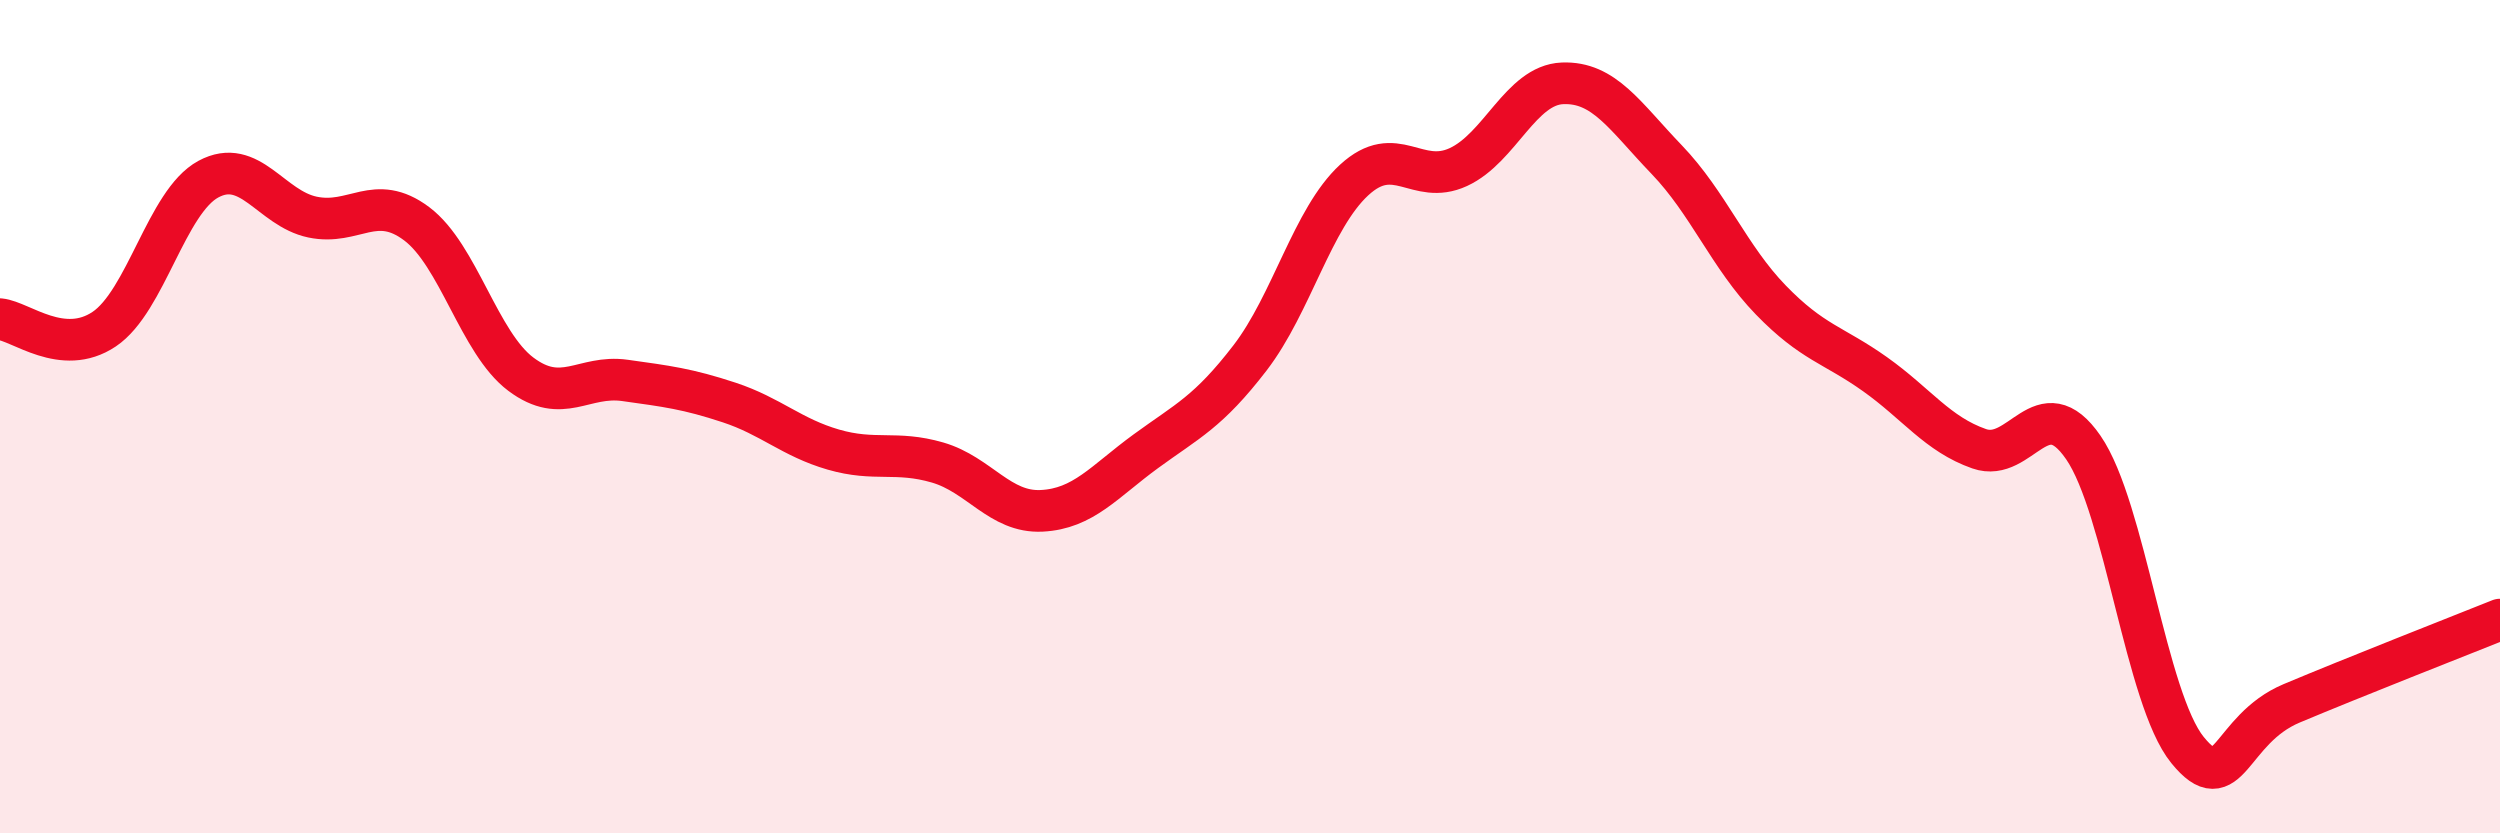
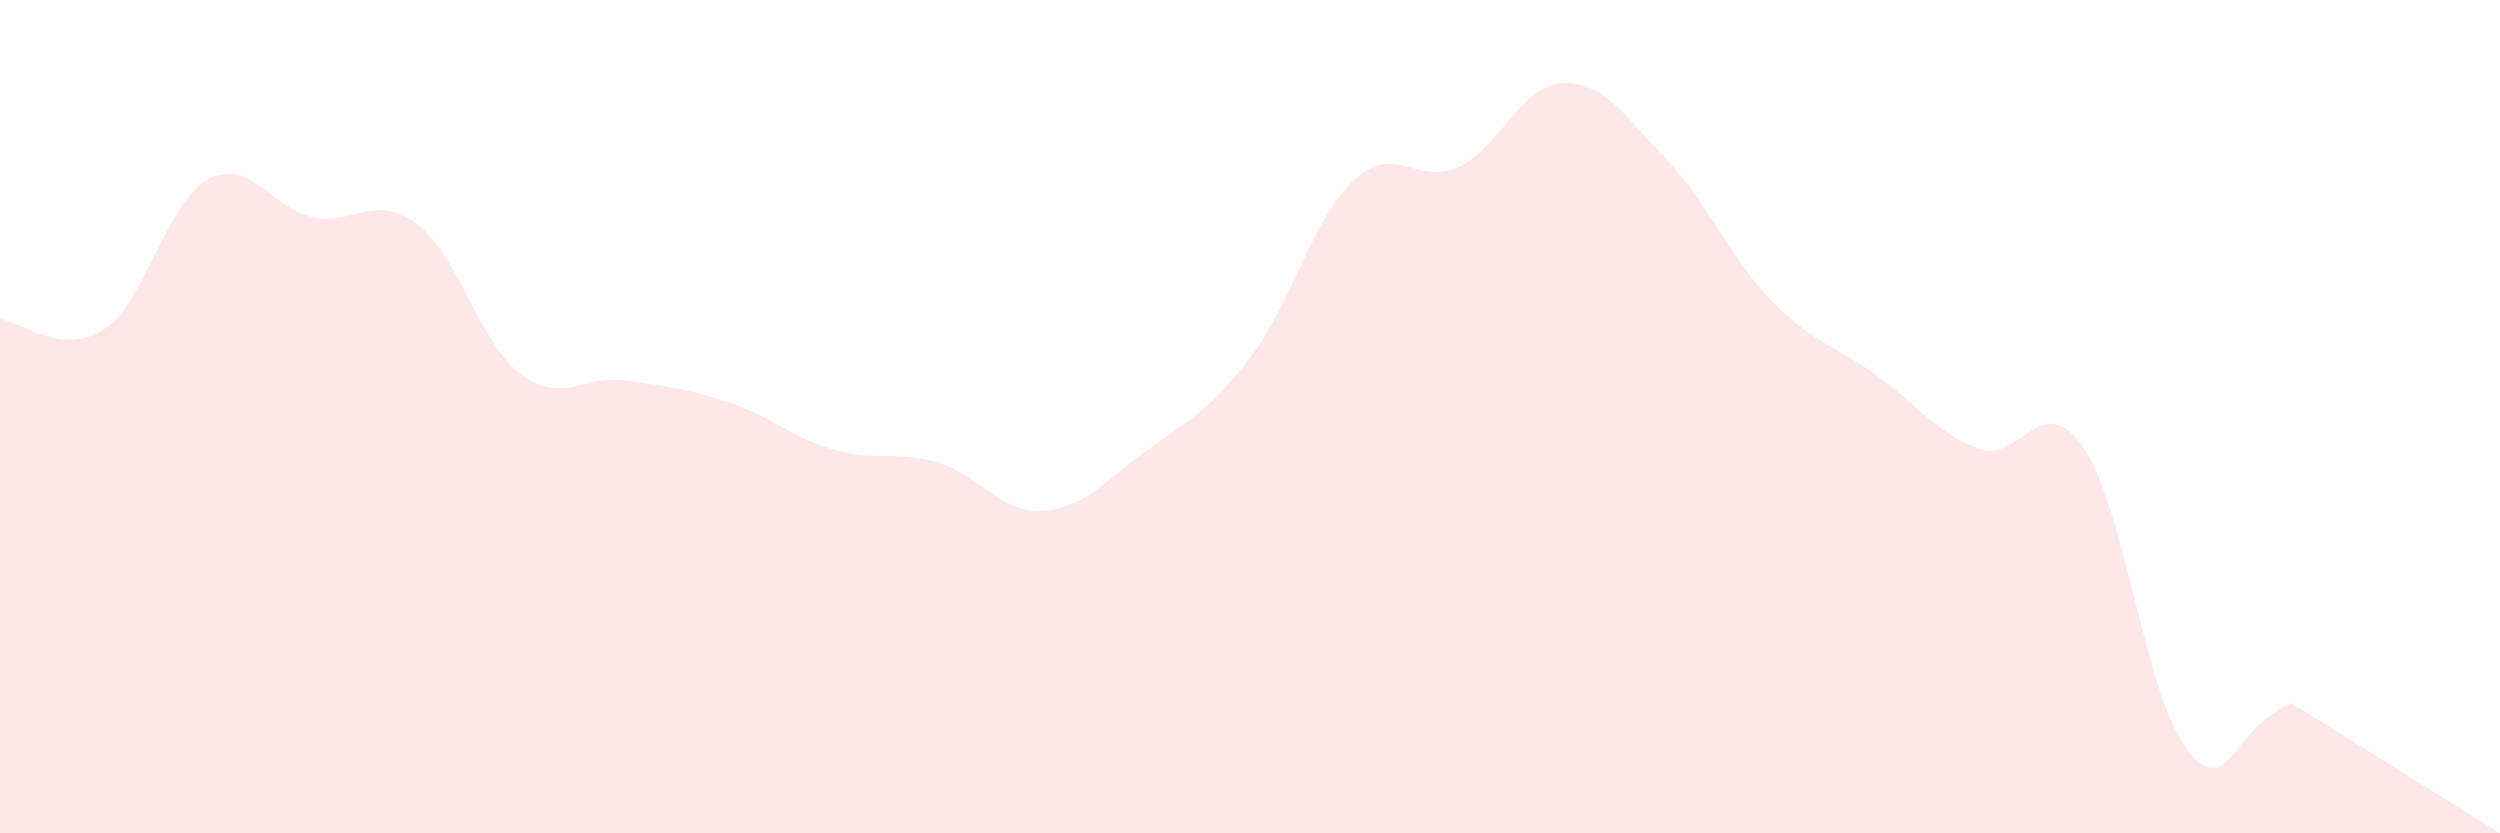
<svg xmlns="http://www.w3.org/2000/svg" width="60" height="20" viewBox="0 0 60 20">
-   <path d="M 0,7.66 C 0.5,7.71 1.5,8.57 2.5,7.9 C 3.5,7.23 4,4.84 5,4.3 C 6,3.76 6.5,5 7.5,5.21 C 8.5,5.42 9,4.62 10,5.37 C 11,6.12 11.5,8.23 12.5,8.98 C 13.5,9.73 14,8.99 15,9.13 C 16,9.27 16.5,9.33 17.5,9.66 C 18.5,9.99 19,10.5 20,10.79 C 21,11.08 21.5,10.81 22.5,11.1 C 23.5,11.39 24,12.31 25,12.26 C 26,12.21 26.5,11.56 27.5,10.83 C 28.5,10.1 29,9.89 30,8.59 C 31,7.29 31.5,5.24 32.5,4.32 C 33.5,3.4 34,4.47 35,4.01 C 36,3.55 36.5,2.04 37.5,2 C 38.5,1.96 39,2.79 40,3.83 C 41,4.87 41.5,6.17 42.5,7.2 C 43.5,8.23 44,8.27 45,8.98 C 46,9.69 46.5,10.42 47.5,10.77 C 48.5,11.12 49,9.29 50,10.74 C 51,12.19 51.5,16.77 52.5,18 C 53.5,19.23 53.5,17.51 55,16.88 C 56.5,16.25 59,15.27 60,14.87L60 20L0 20Z" fill="#EB0A25" opacity="0.1" stroke-linecap="round" stroke-linejoin="round" />
-   <path d="M 0,7.66 C 0.5,7.71 1.5,8.57 2.5,7.9 C 3.5,7.23 4,4.84 5,4.3 C 6,3.76 6.5,5 7.5,5.21 C 8.5,5.42 9,4.62 10,5.37 C 11,6.12 11.5,8.23 12.5,8.98 C 13.5,9.73 14,8.99 15,9.13 C 16,9.27 16.5,9.33 17.5,9.66 C 18.5,9.99 19,10.5 20,10.79 C 21,11.08 21.5,10.81 22.5,11.1 C 23.5,11.39 24,12.31 25,12.26 C 26,12.21 26.5,11.56 27.5,10.83 C 28.5,10.1 29,9.89 30,8.59 C 31,7.29 31.5,5.24 32.5,4.32 C 33.5,3.4 34,4.47 35,4.01 C 36,3.55 36.5,2.04 37.5,2 C 38.5,1.96 39,2.79 40,3.83 C 41,4.87 41.5,6.17 42.5,7.2 C 43.5,8.23 44,8.27 45,8.98 C 46,9.69 46.5,10.42 47.5,10.77 C 48.5,11.12 49,9.29 50,10.74 C 51,12.19 51.5,16.77 52.5,18 C 53.5,19.23 53.5,17.51 55,16.88 C 56.5,16.25 59,15.27 60,14.87" stroke="#EB0A25" stroke-width="1" fill="none" stroke-linecap="round" stroke-linejoin="round" />
+   <path d="M 0,7.66 C 0.5,7.71 1.5,8.57 2.5,7.9 C 3.5,7.23 4,4.84 5,4.3 C 6,3.76 6.5,5 7.5,5.21 C 8.5,5.42 9,4.62 10,5.37 C 11,6.12 11.5,8.23 12.5,8.98 C 13.5,9.73 14,8.99 15,9.13 C 16,9.27 16.5,9.33 17.5,9.66 C 18.5,9.99 19,10.5 20,10.79 C 21,11.08 21.5,10.81 22.5,11.1 C 23.5,11.39 24,12.31 25,12.26 C 26,12.21 26.5,11.56 27.5,10.83 C 28.5,10.1 29,9.89 30,8.59 C 31,7.29 31.5,5.24 32.5,4.32 C 33.5,3.4 34,4.47 35,4.01 C 36,3.55 36.5,2.04 37.5,2 C 38.5,1.96 39,2.79 40,3.83 C 41,4.87 41.5,6.17 42.5,7.2 C 43.5,8.23 44,8.27 45,8.98 C 46,9.69 46.5,10.42 47.5,10.77 C 48.5,11.12 49,9.29 50,10.74 C 51,12.19 51.5,16.77 52.5,18 C 53.5,19.23 53.5,17.51 55,16.88 L60 20L0 20Z" fill="#EB0A25" opacity="0.1" stroke-linecap="round" stroke-linejoin="round" />
</svg>